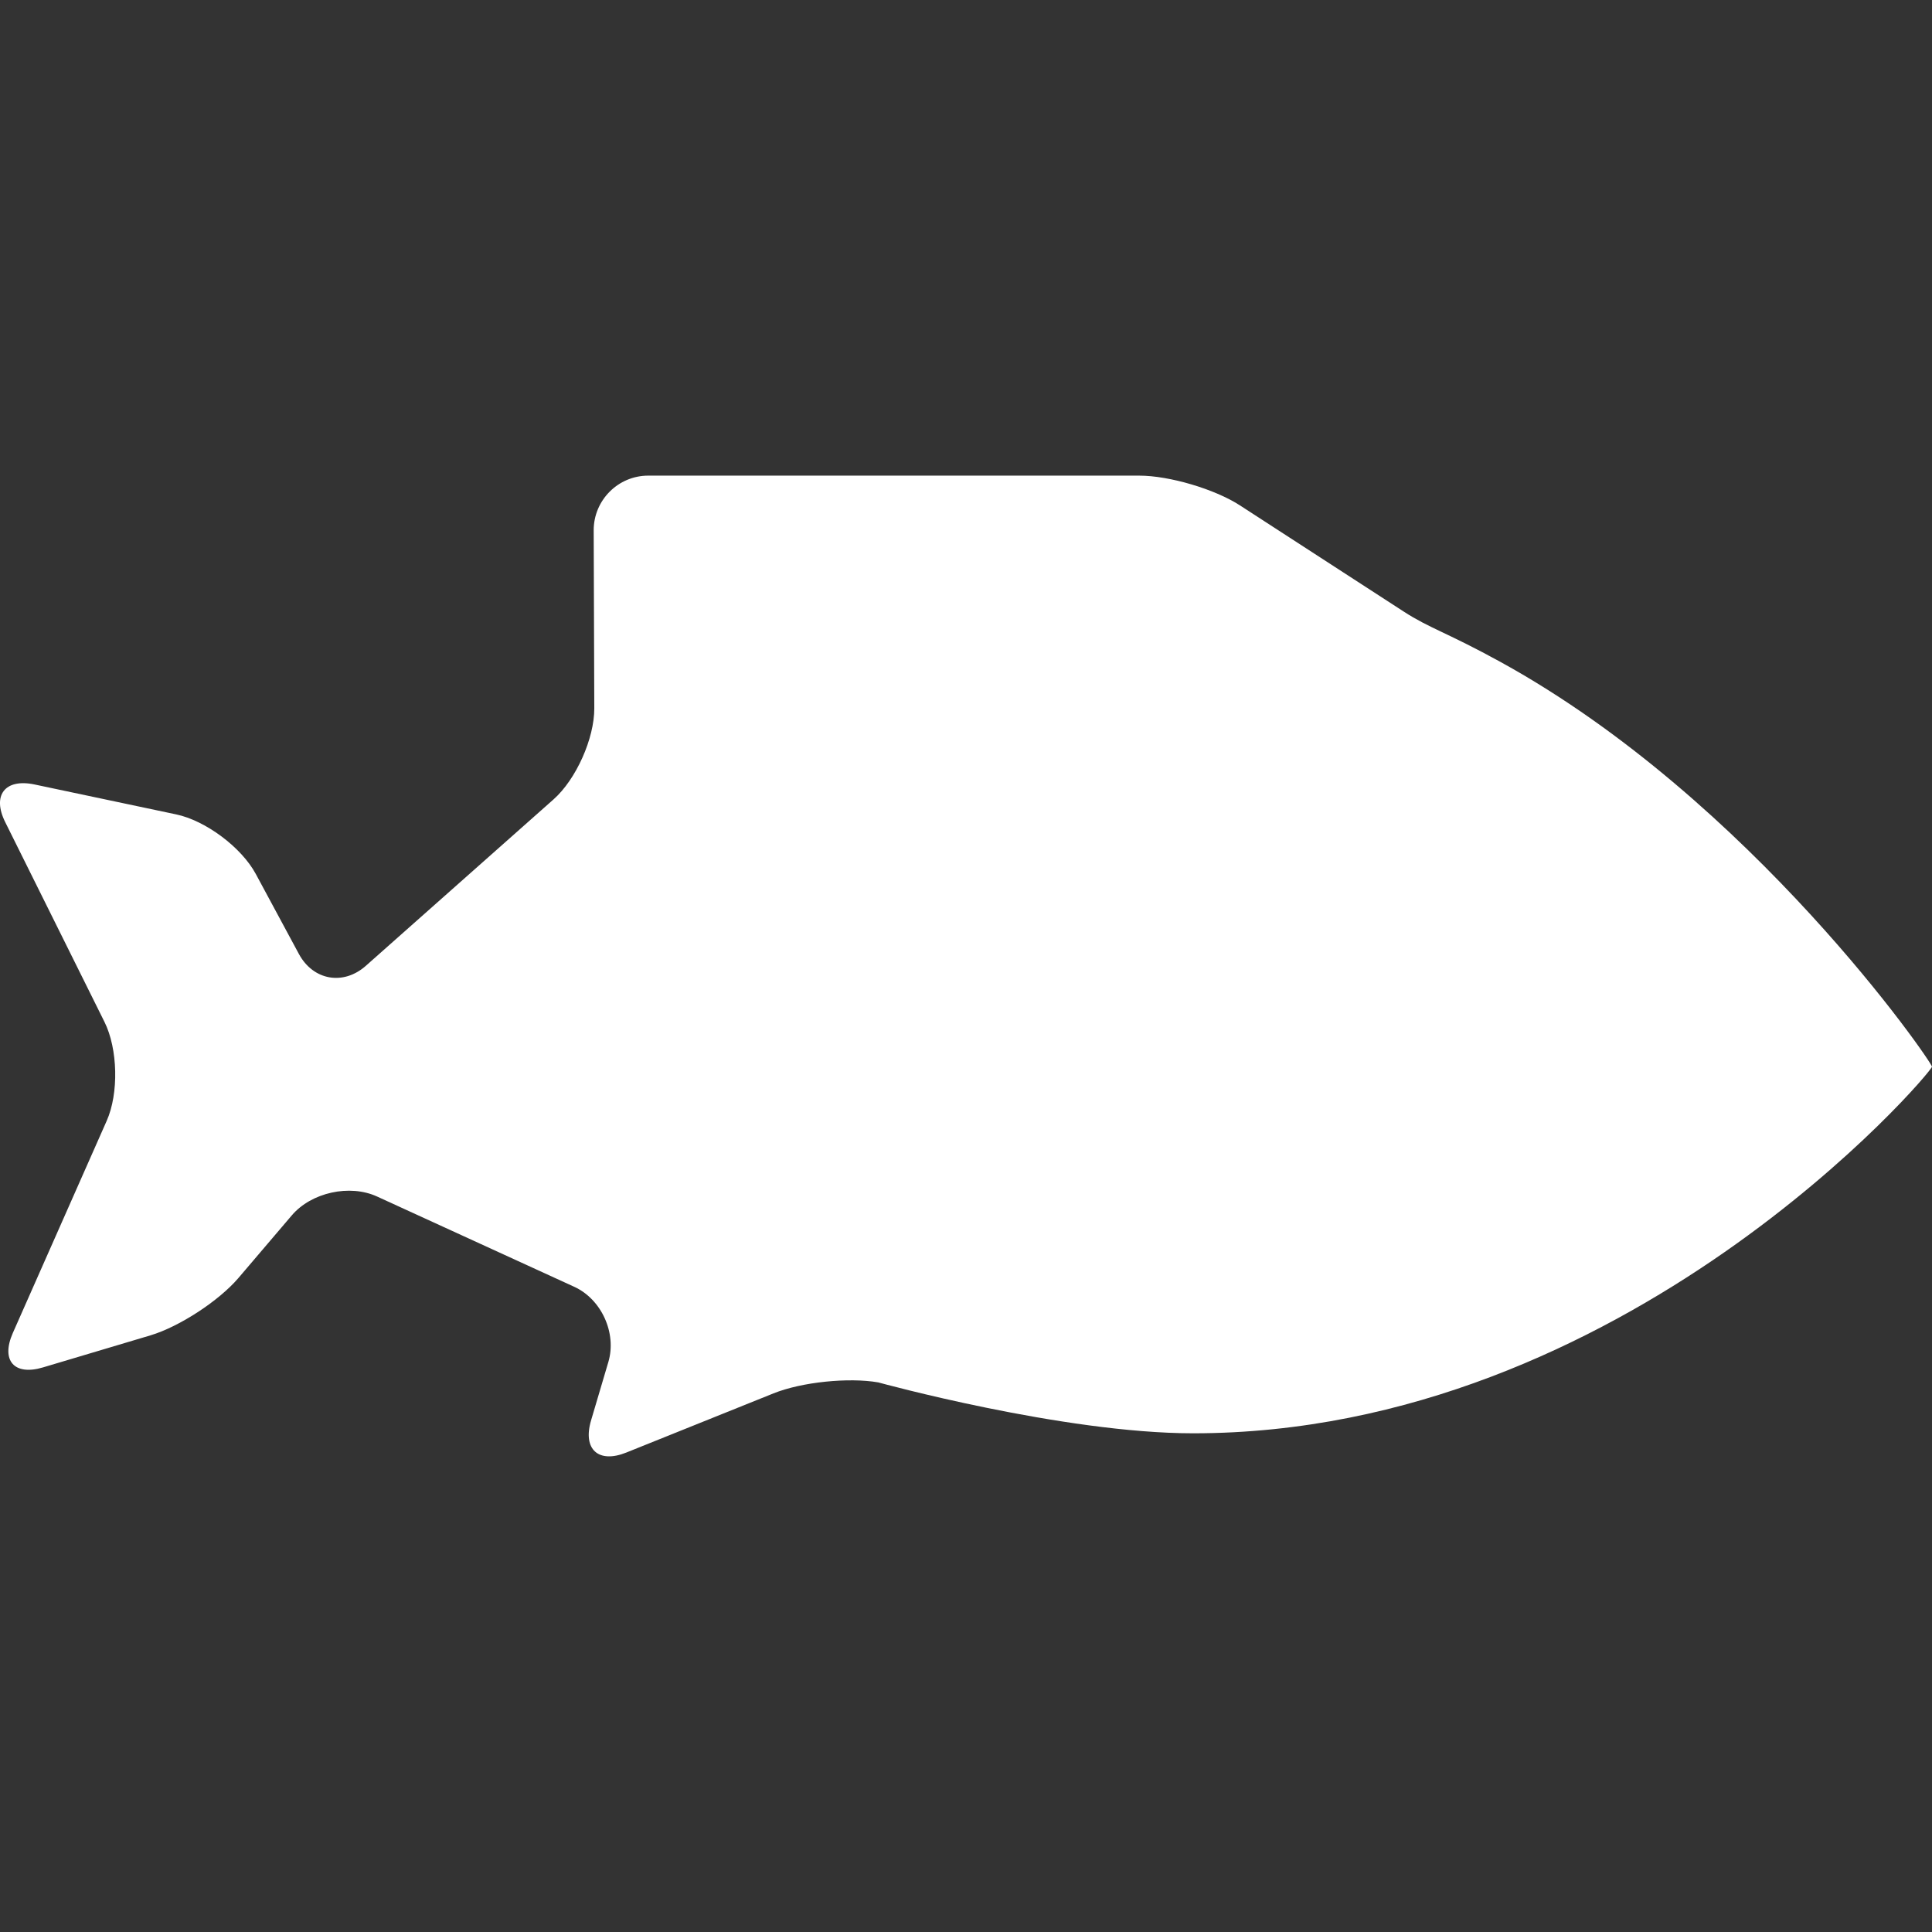
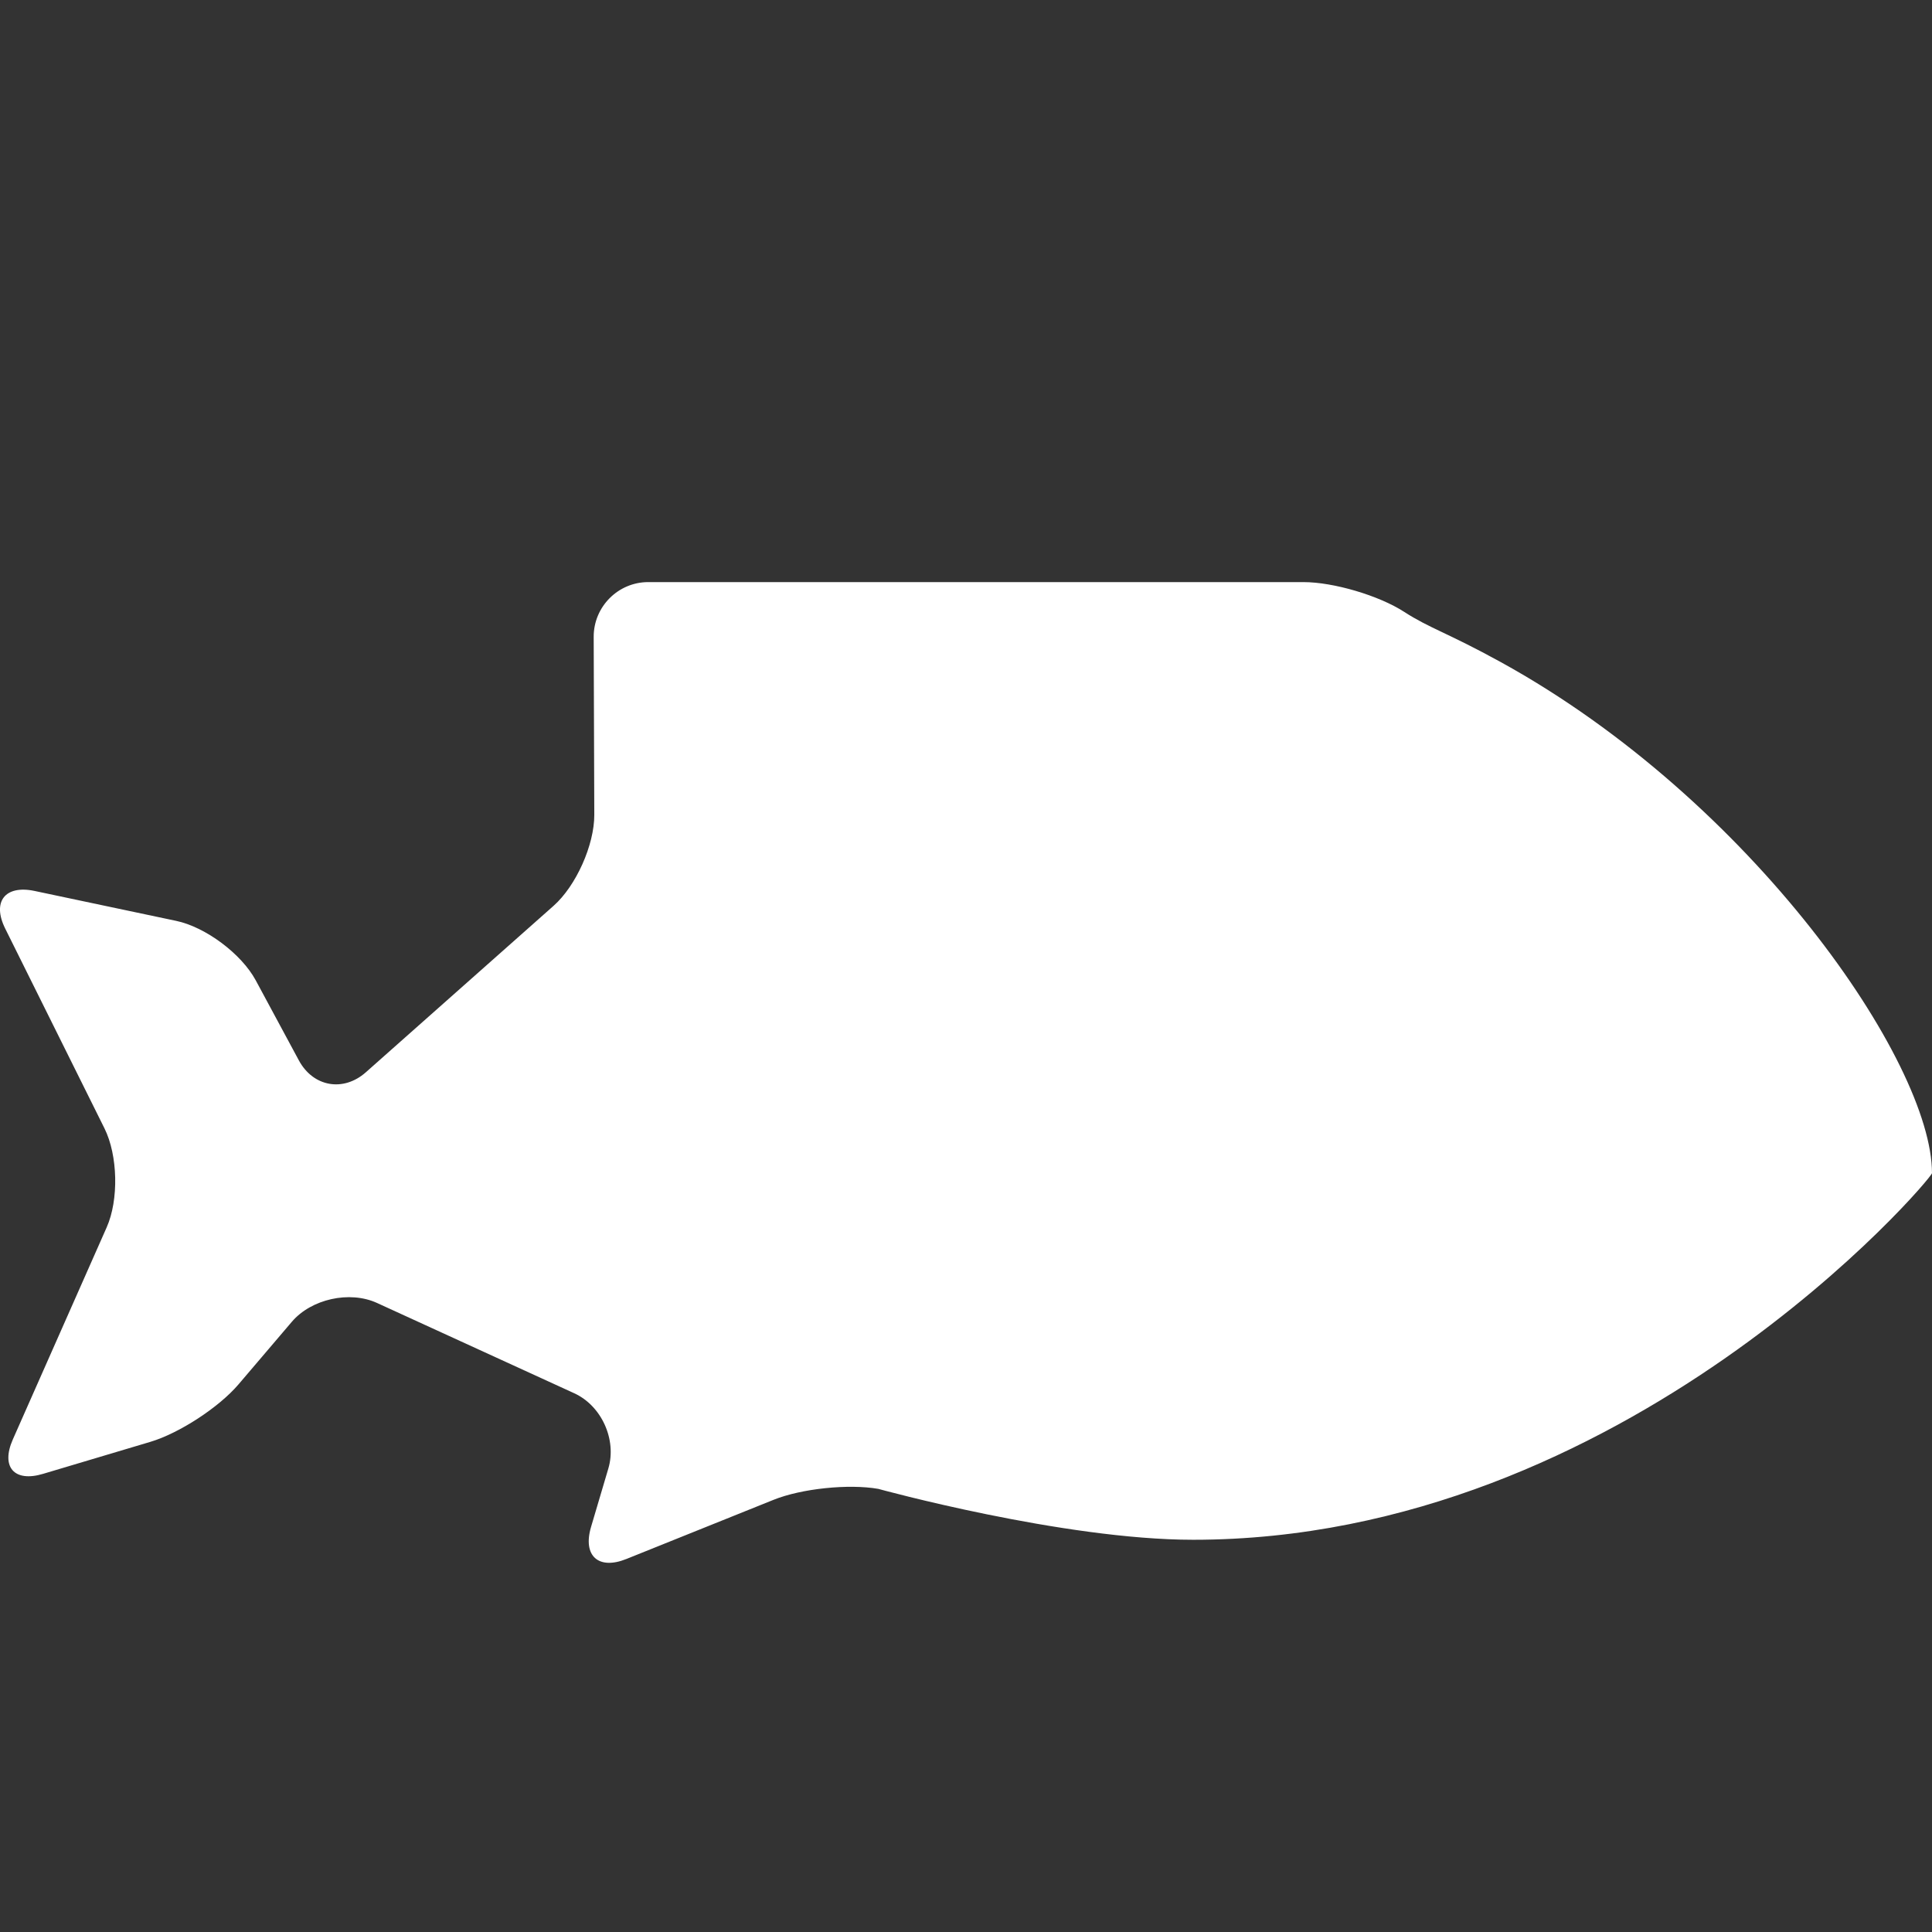
<svg xmlns="http://www.w3.org/2000/svg" version="1.1" id="Capa_1" x="0px" y="0px" viewBox="0 0 247.047 247.047" style="enable-background:new 0 0 247.047 247.047;" xml:space="preserve" width="512px" height="512px">
  <rect x="0" y="0" width="247.047" height="247.047" fill="#333333" stroke="none" />
-   <path d="M191.909,84.664c-6.8-3.743-9.132-4.337-12.36-6.428l-21-13.614c-3.233-2.088-9.023-3.802-12.873-3.802H82.888  c-3.848,0-6.984,3.148-6.972,7.002l0.077,22.752c0.013,3.849-2.326,9.088-5.209,11.642l-24.005,21.285  c-2.883,2.551-6.733,1.865-8.56-1.517l-5.521-10.248c-1.832-3.387-6.408-6.809-10.176-7.599l-18.12-3.829  c-3.765-0.786-5.448,1.388-3.729,4.83l12.685,25.532c1.716,3.447,1.845,9.144,0.281,12.664l-12,27.118  c-1.555,3.524,0.185,5.506,3.87,4.396l13.733-4.096c3.688-1.104,8.74-4.402,11.239-7.326l6.831-8.016  c2.492-2.929,7.398-4.016,10.901-2.411l25.199,11.537c3.499,1.591,5.47,5.928,4.38,9.619l-2.213,7.476  c-1.094,3.696,0.938,5.543,4.509,4.107l18.831-7.57c3.57-1.439,9.598-2.062,13.386-1.399c0,0,23.601,6.509,40.271,6.509  c55.258,0,94.451-46.159,94.469-46.878C247.06,135.84,224.012,102.331,191.909,84.664z" fill="#FFFFFF" />
+   <path d="M191.909,84.664c-6.8-3.743-9.132-4.337-12.36-6.428c-3.233-2.088-9.023-3.802-12.873-3.802H82.888  c-3.848,0-6.984,3.148-6.972,7.002l0.077,22.752c0.013,3.849-2.326,9.088-5.209,11.642l-24.005,21.285  c-2.883,2.551-6.733,1.865-8.56-1.517l-5.521-10.248c-1.832-3.387-6.408-6.809-10.176-7.599l-18.12-3.829  c-3.765-0.786-5.448,1.388-3.729,4.83l12.685,25.532c1.716,3.447,1.845,9.144,0.281,12.664l-12,27.118  c-1.555,3.524,0.185,5.506,3.87,4.396l13.733-4.096c3.688-1.104,8.74-4.402,11.239-7.326l6.831-8.016  c2.492-2.929,7.398-4.016,10.901-2.411l25.199,11.537c3.499,1.591,5.47,5.928,4.38,9.619l-2.213,7.476  c-1.094,3.696,0.938,5.543,4.509,4.107l18.831-7.57c3.57-1.439,9.598-2.062,13.386-1.399c0,0,23.601,6.509,40.271,6.509  c55.258,0,94.451-46.159,94.469-46.878C247.06,135.84,224.012,102.331,191.909,84.664z" fill="#FFFFFF" />
  <g>
</g>
  <g>
</g>
  <g>
</g>
  <g>
</g>
  <g>
</g>
  <g>
</g>
  <g>
</g>
  <g>
</g>
  <g>
</g>
  <g>
</g>
  <g>
</g>
  <g>
</g>
  <g>
</g>
  <g>
</g>
  <g>
</g>
</svg>